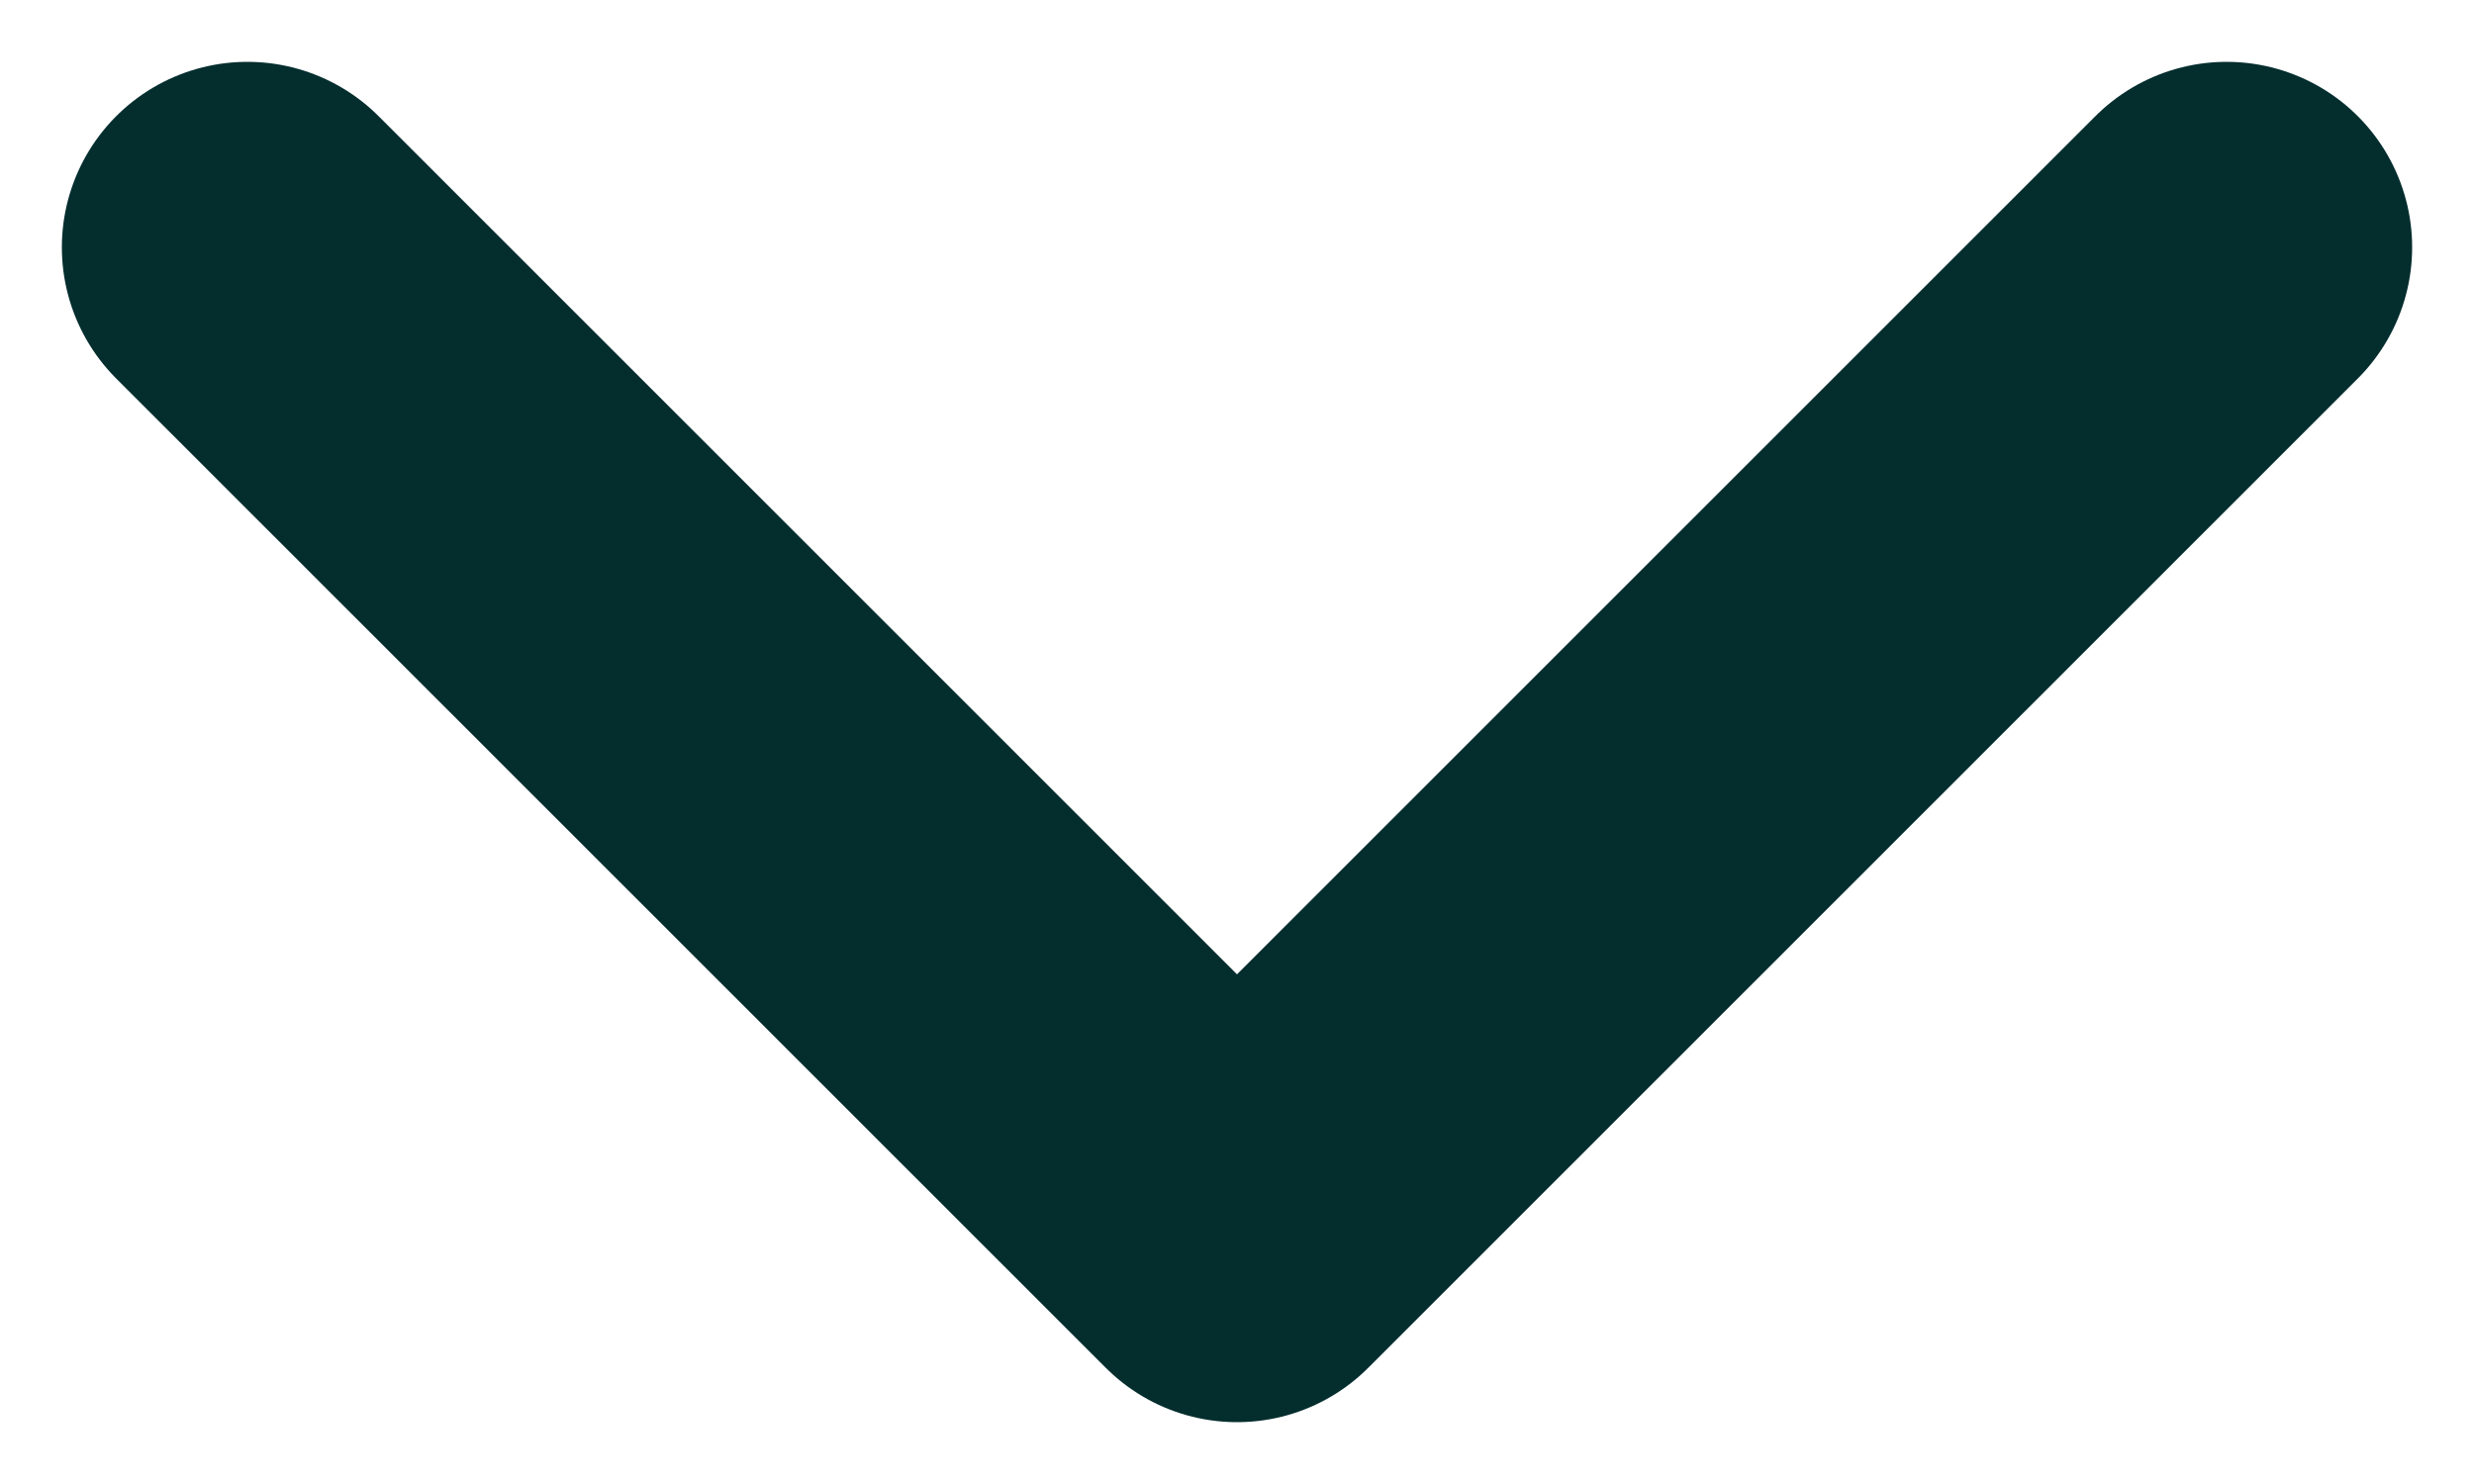
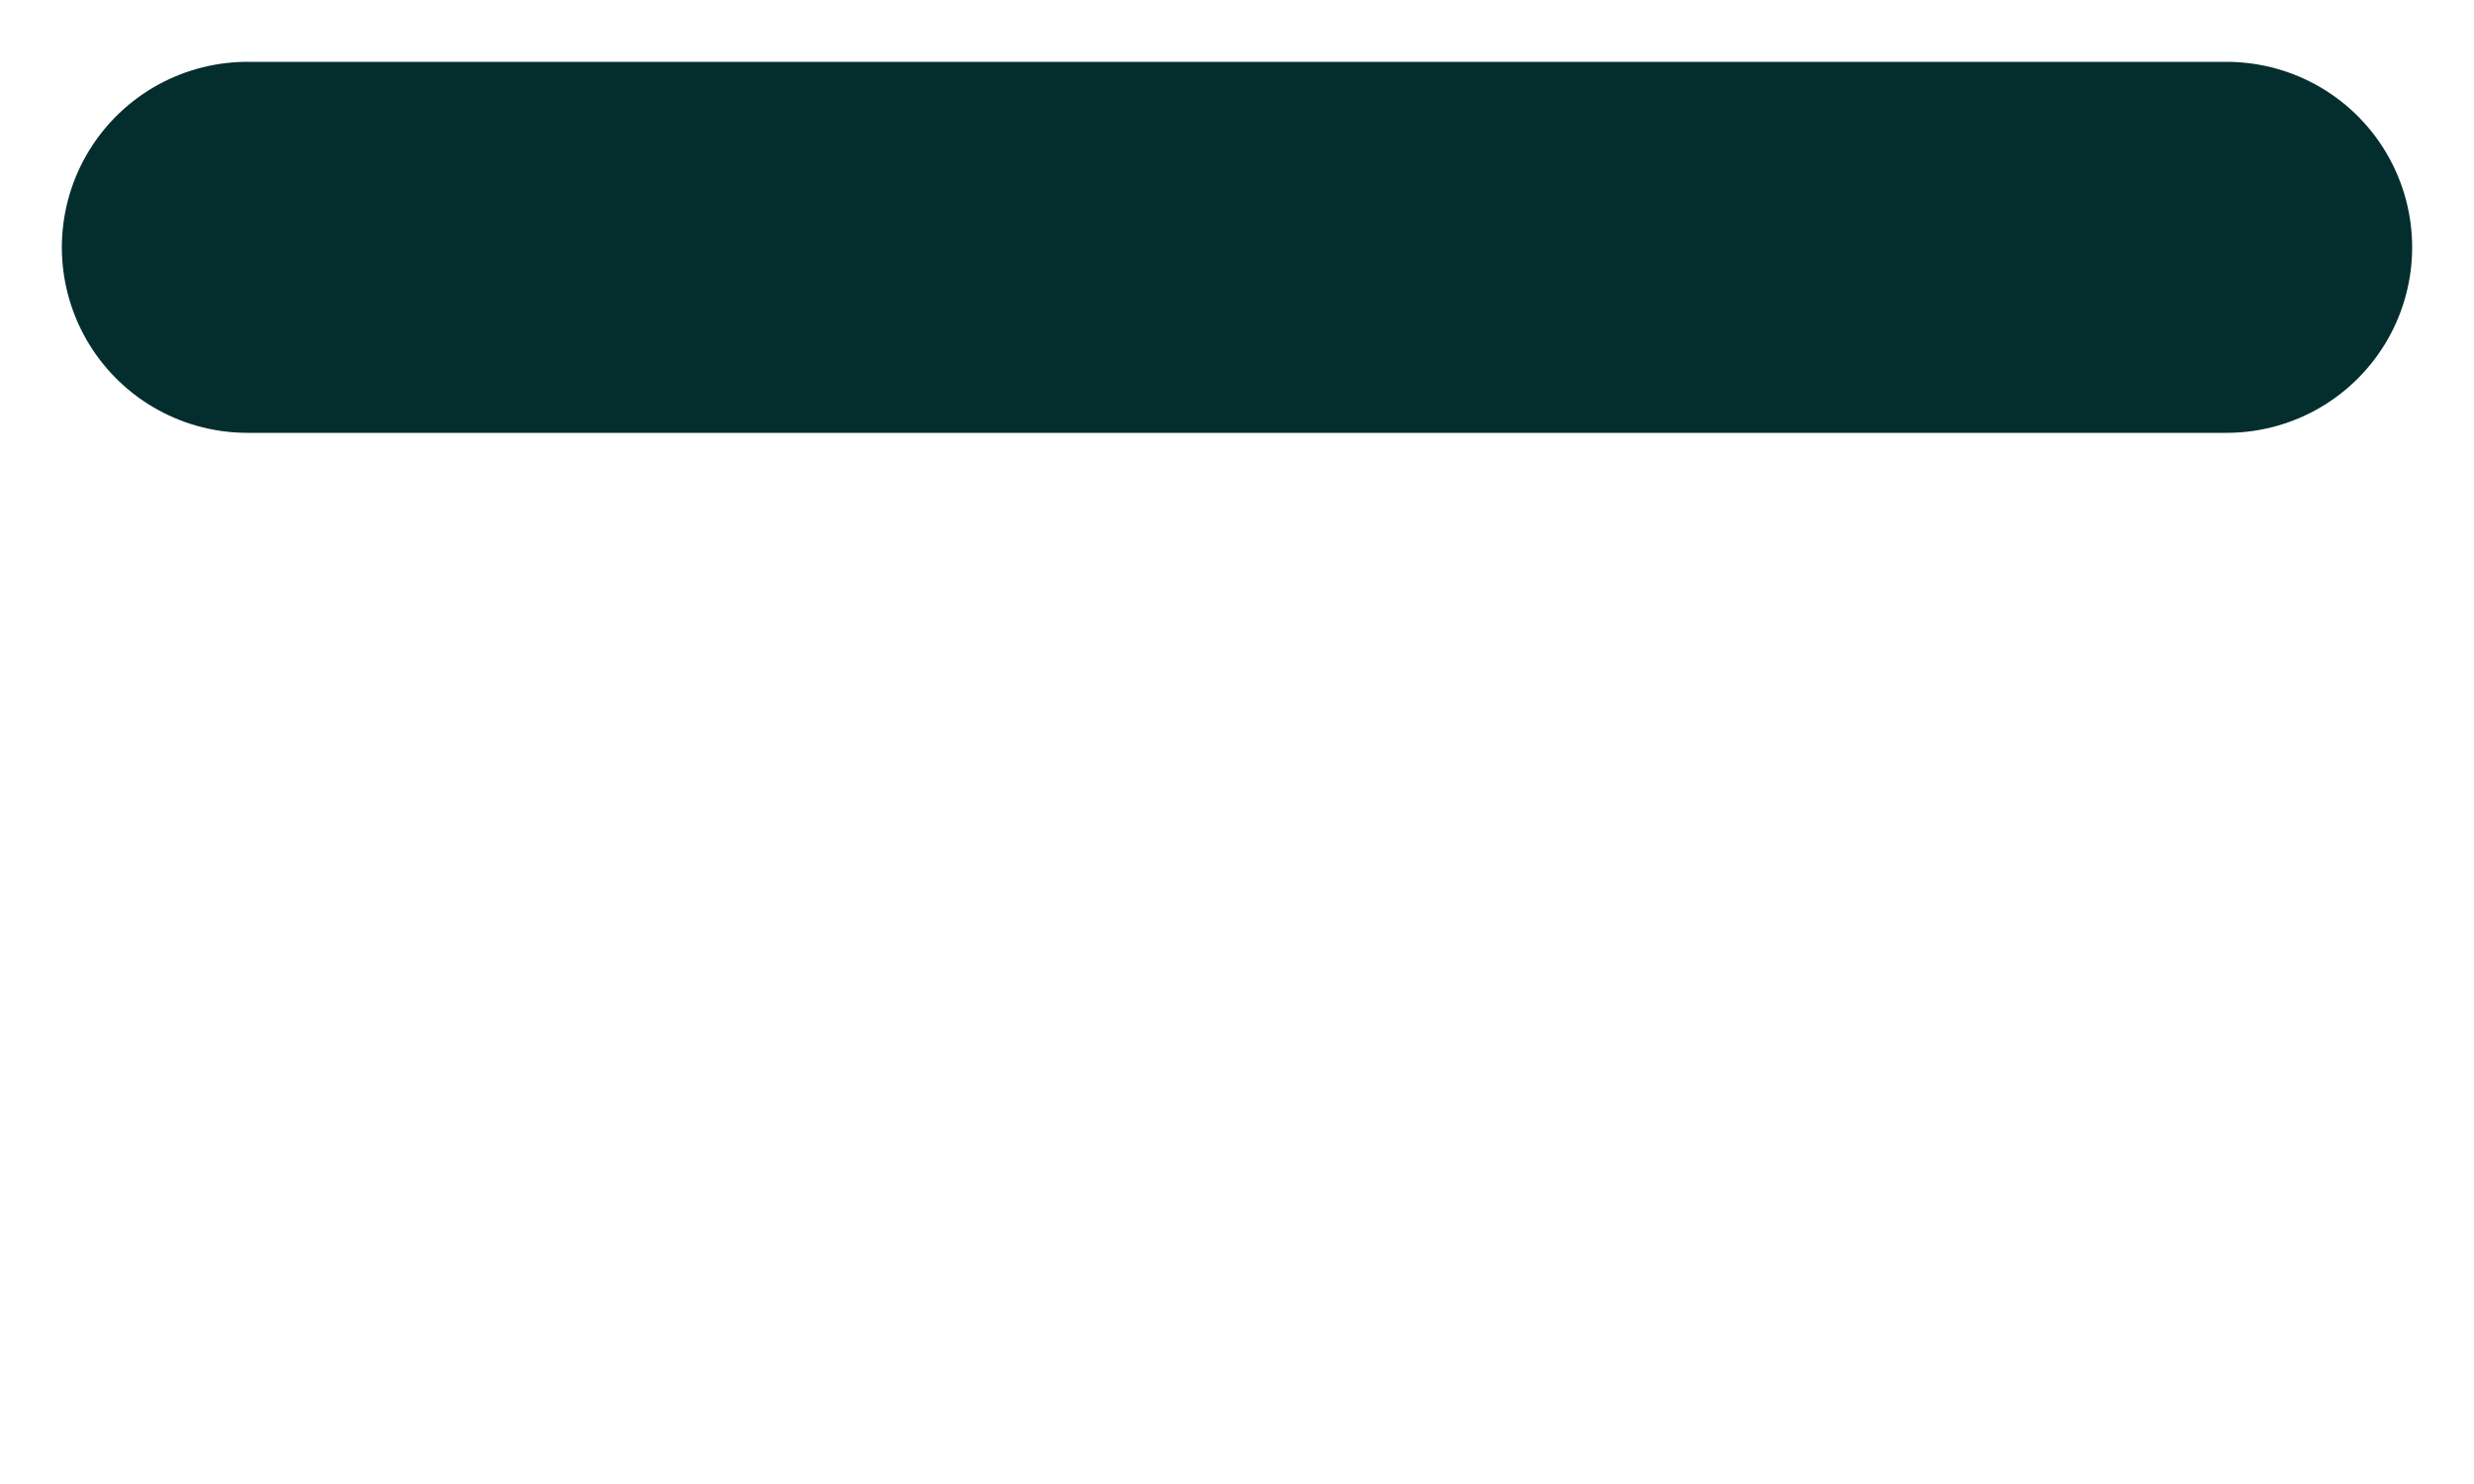
<svg xmlns="http://www.w3.org/2000/svg" width="10" height="6" viewBox="0 0 10 6" fill="none">
-   <path d="M1 1L5 5L9 1" stroke="#042D2E" stroke-width="1.5" stroke-linecap="round" stroke-linejoin="round" />
+   <path d="M1 1L9 1" stroke="#042D2E" stroke-width="1.5" stroke-linecap="round" stroke-linejoin="round" />
</svg>